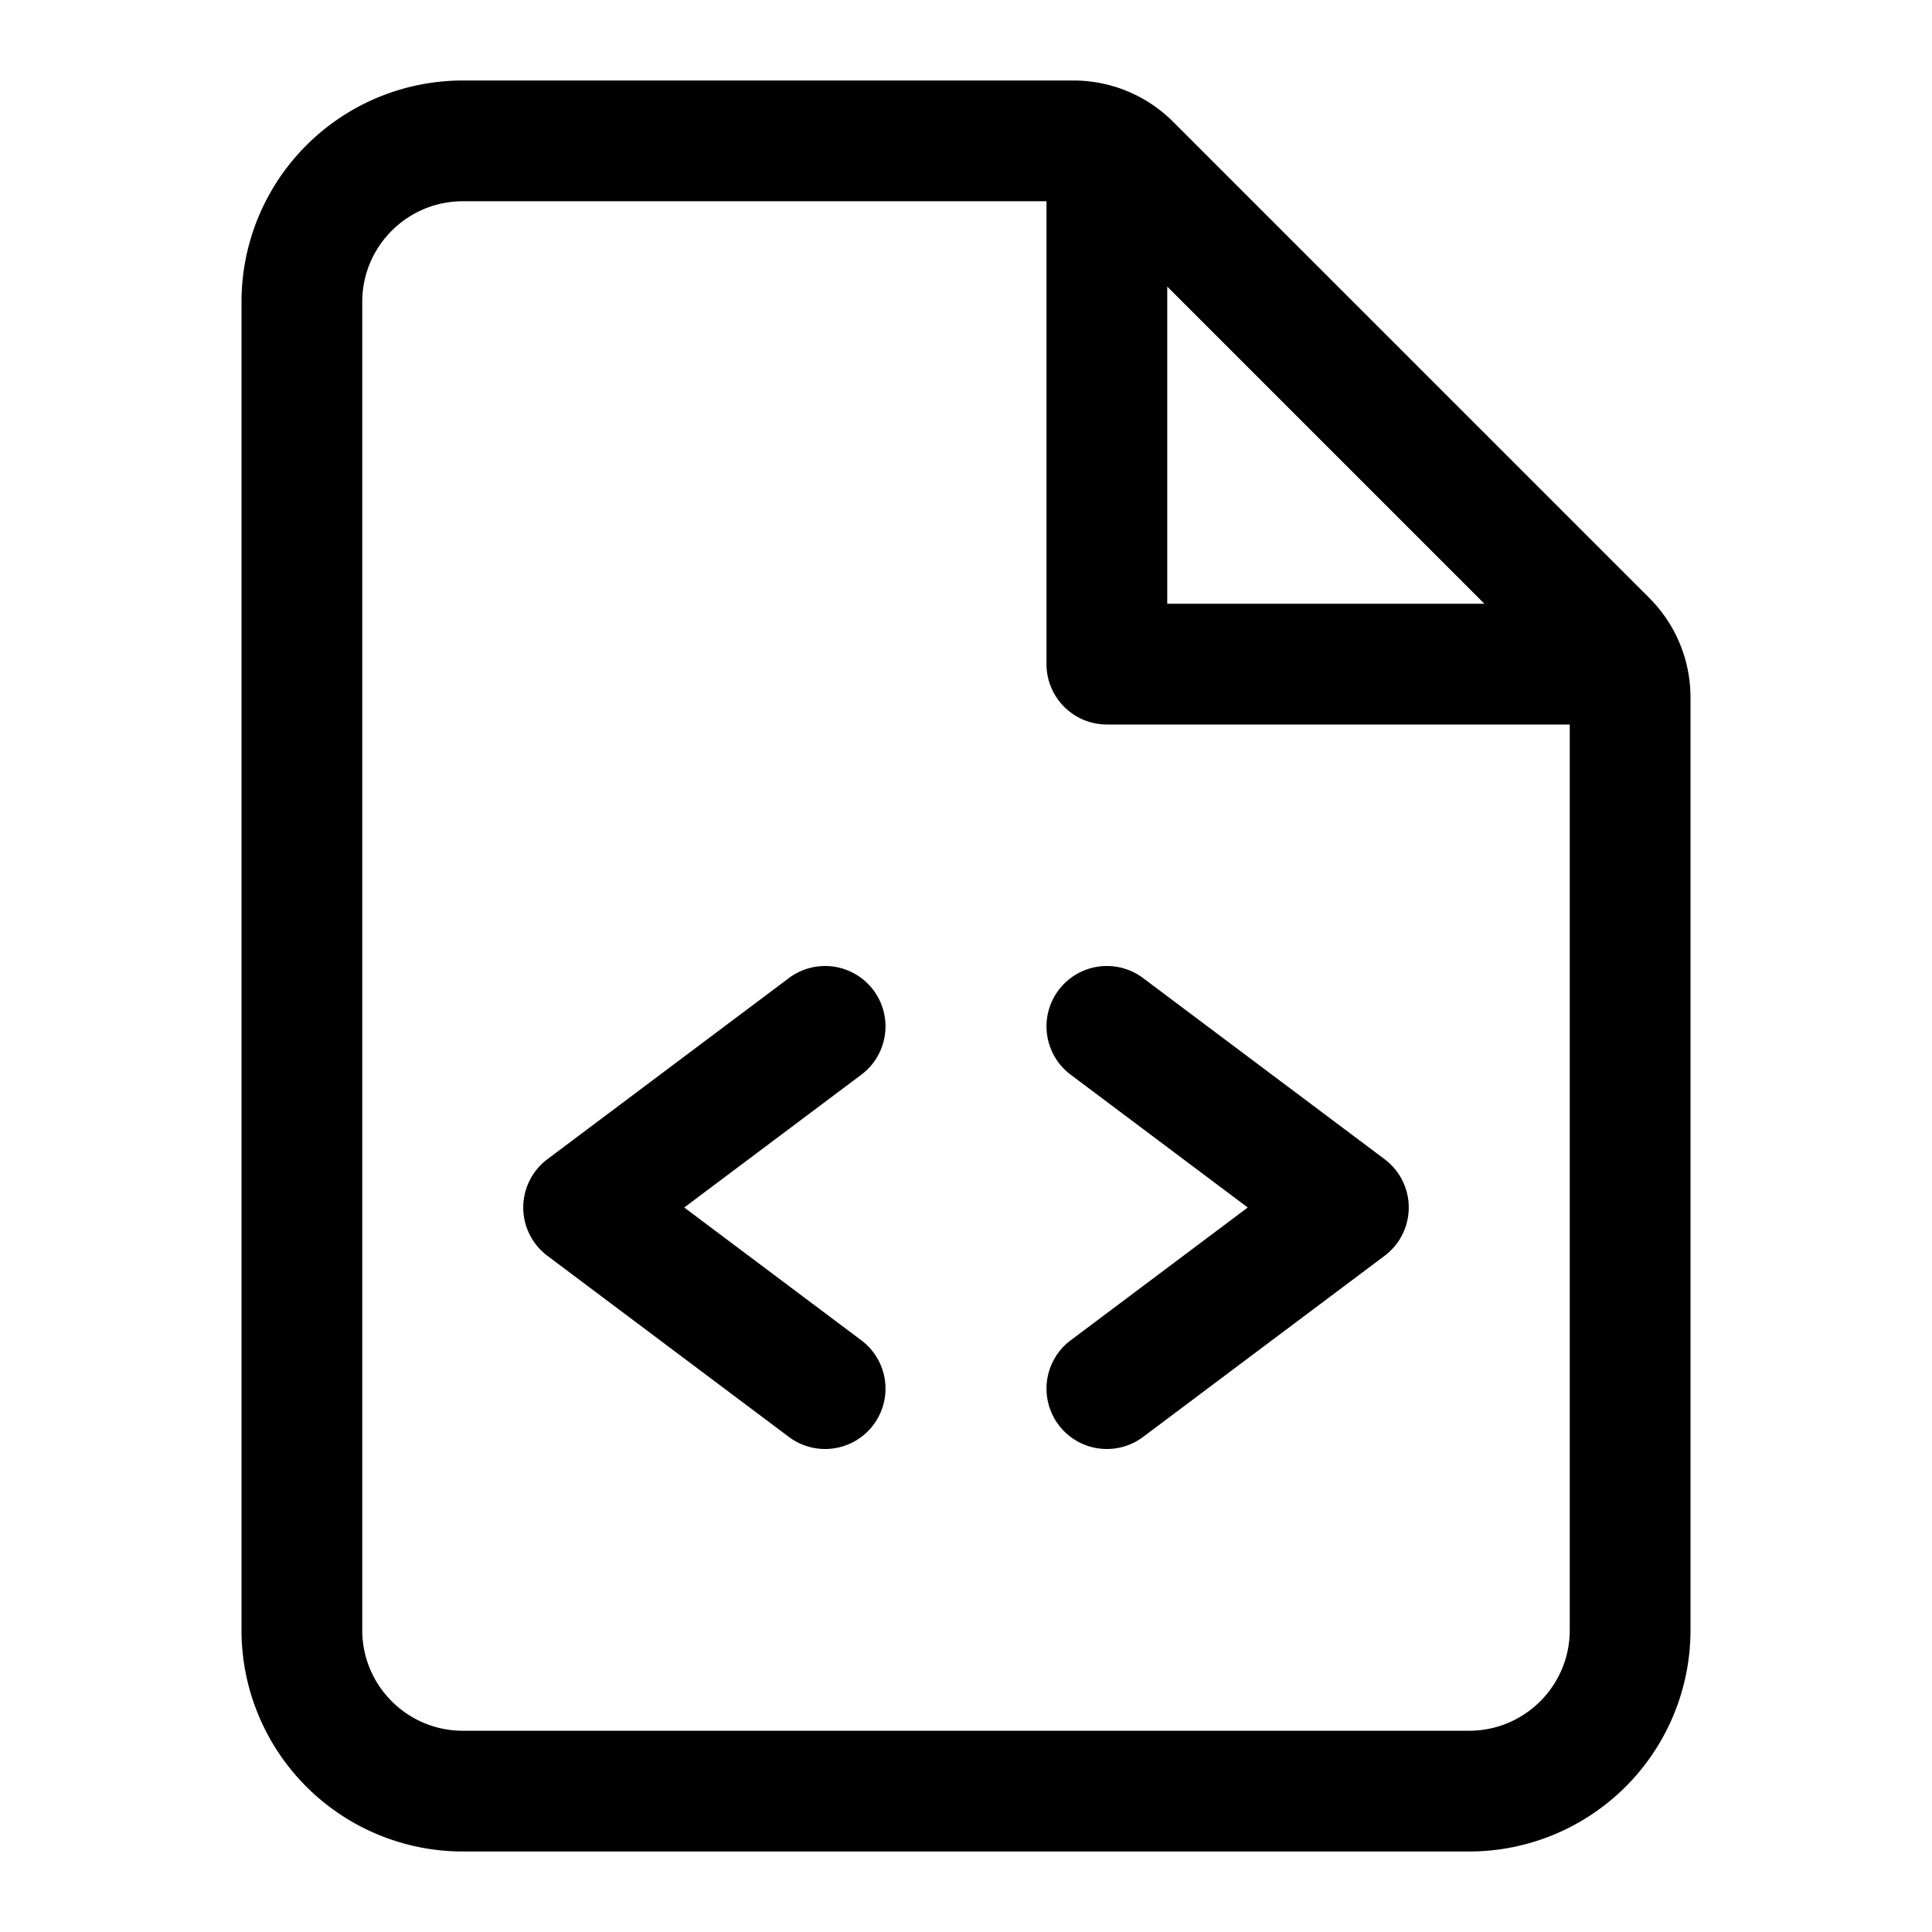
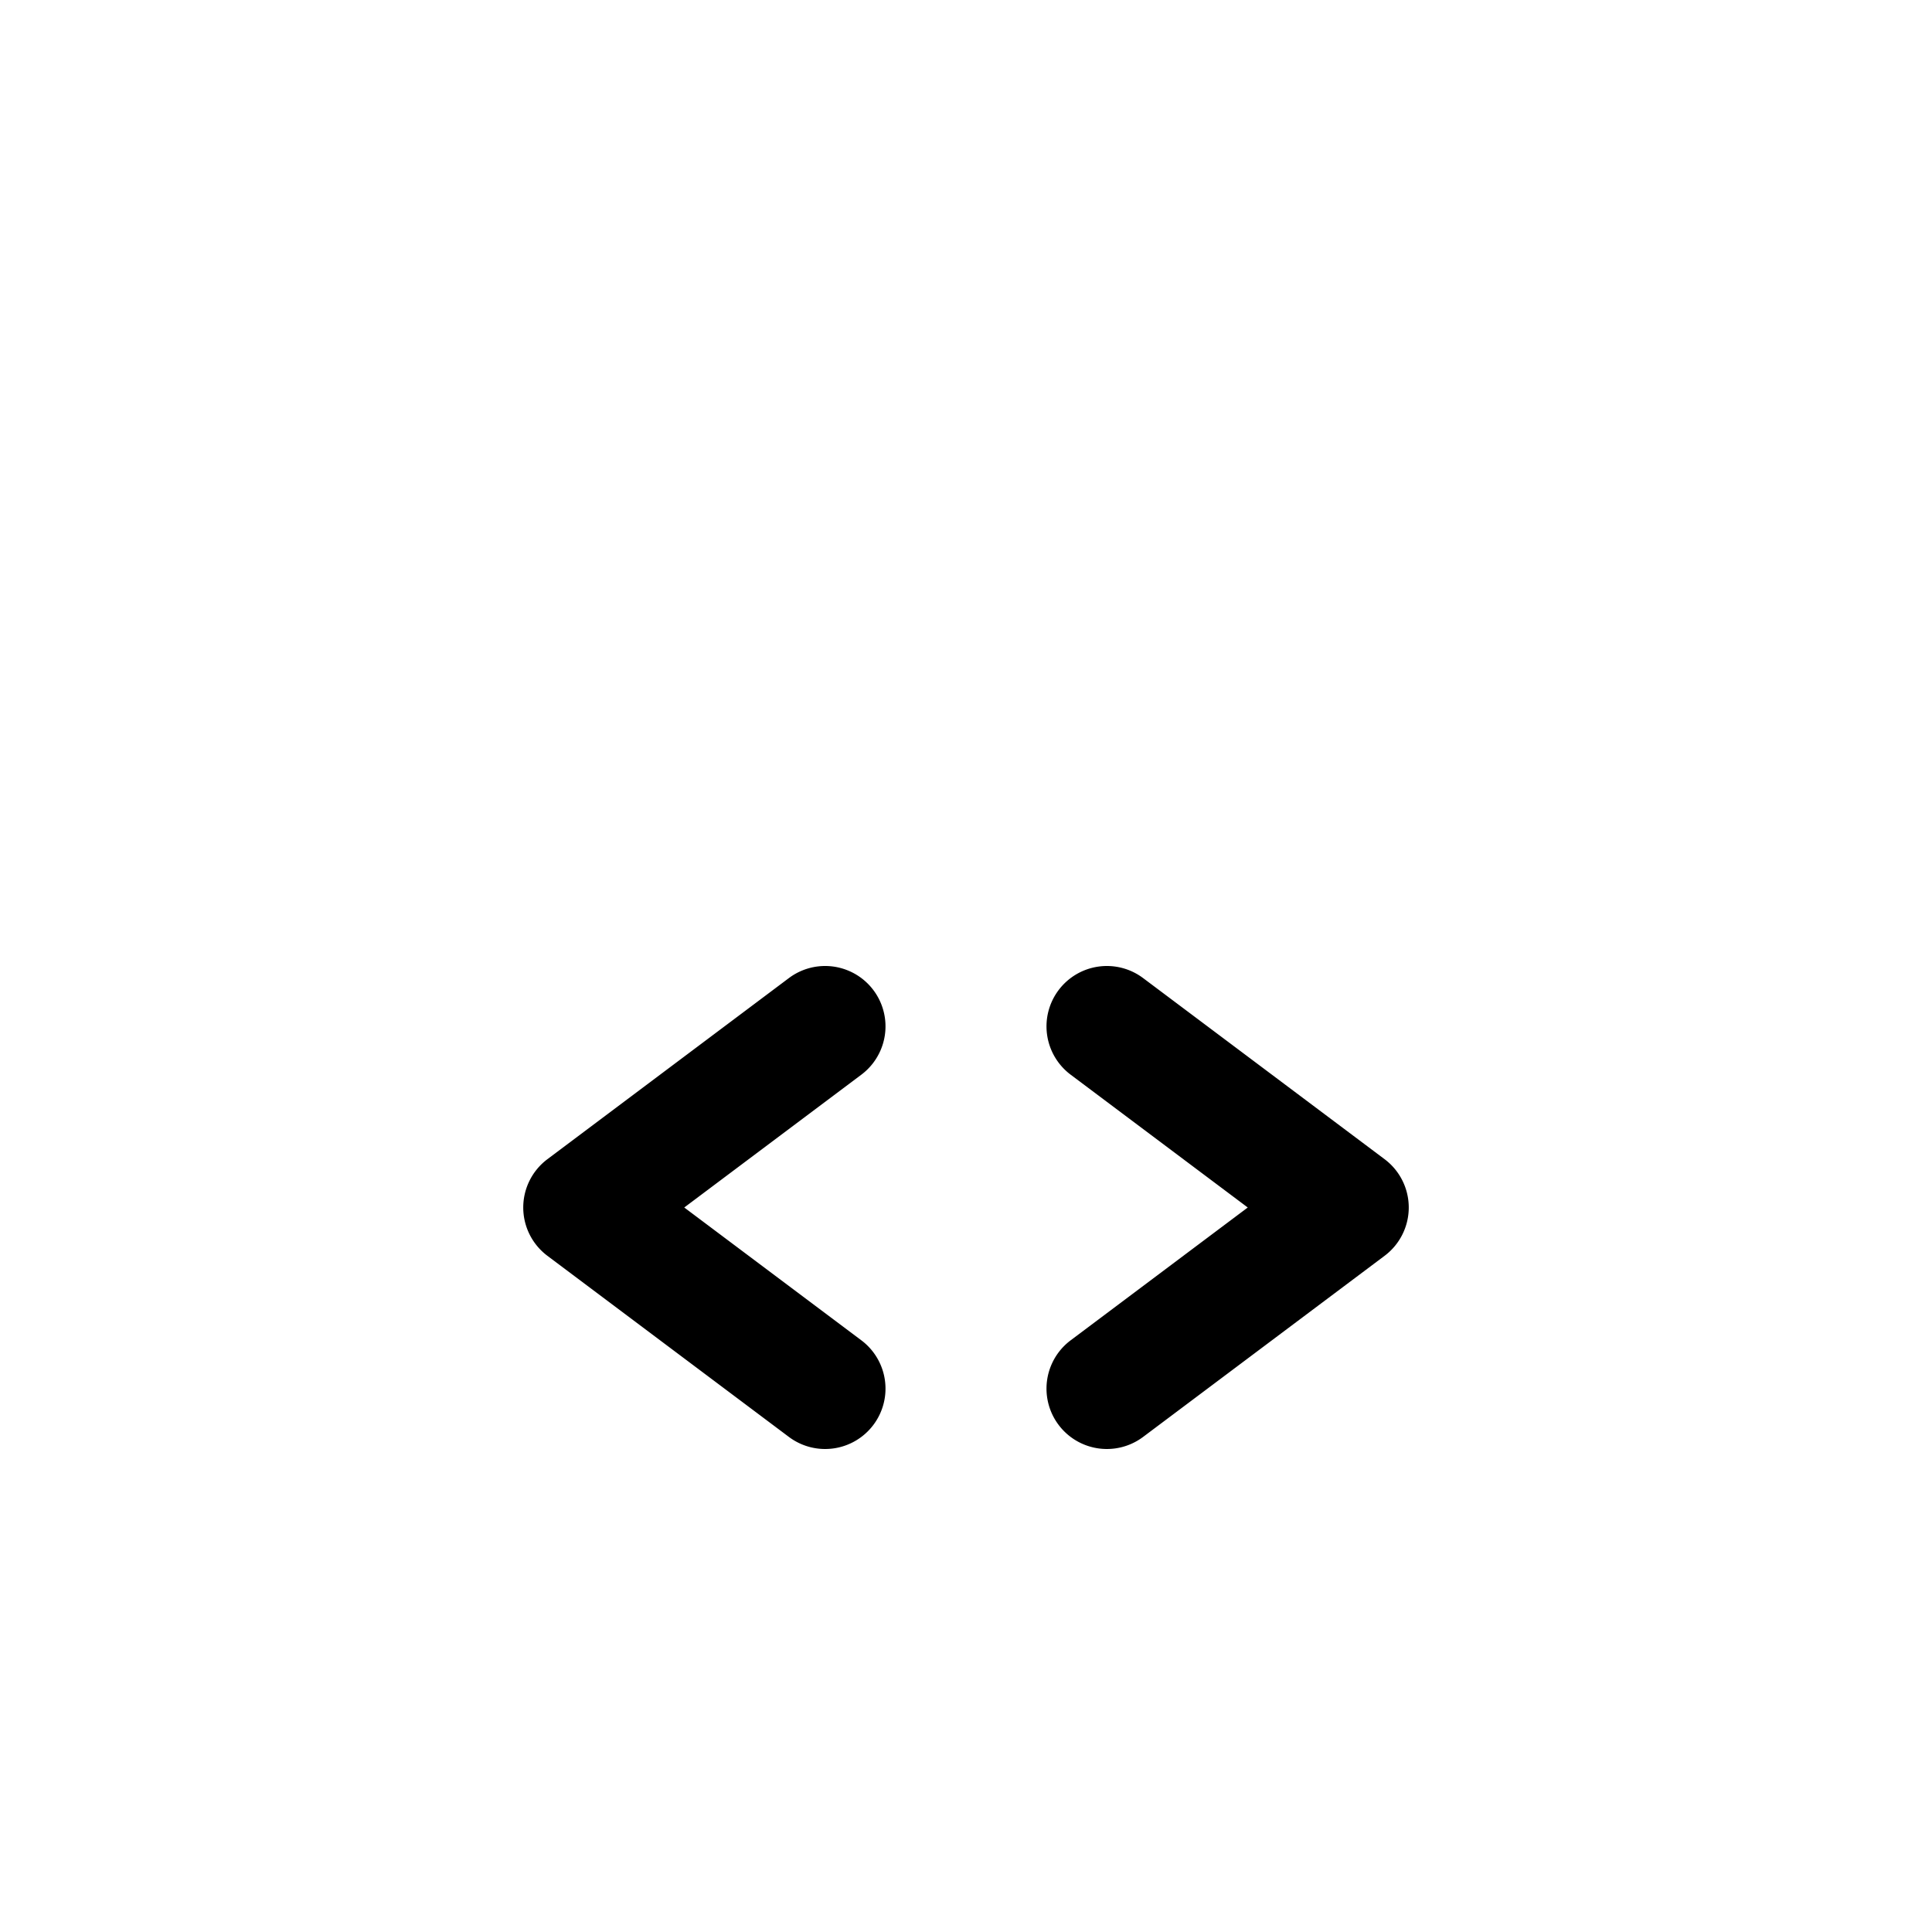
<svg xmlns="http://www.w3.org/2000/svg" width="24" height="24" fill="none" viewBox="0 0 24 24">
  <g fill="currentColor">
    <path d="M13.15 12.3a.75.75 0 011.05-.15l3 2.25a.75.75 0 010 1.2l-3 2.25a.75.75 0 11-.9-1.2L15.5 15l-2.2-1.65a.75.75 0 01-.15-1.05zM10.7 13.35a.75.75 0 10-.9-1.2l-3 2.25a.75.75 0 000 1.2l3 2.25a.75.75 0 10.9-1.2L8.5 15l2.2-1.65z" />
-     <path fill-rule="evenodd" d="M5.75 1A2.75 2.75 0 003 3.75v16.5A2.75 2.75 0 005.75 23h12.5A2.75 2.75 0 0021 20.25V8.664c0-.464-.184-.909-.513-1.237l-5.914-5.914A1.75 1.75 0 0013.336 1H5.75zM4.5 3.75c0-.69.56-1.25 1.25-1.25H13v5.75c0 .414.336.75.75.75h5.75v11.25c0 .69-.56 1.25-1.25 1.25H5.75c-.69 0-1.25-.56-1.25-1.25V3.75zM18.44 7.5L14.5 3.56V7.5h3.94z" clip-rule="evenodd" />
  </g>
</svg>